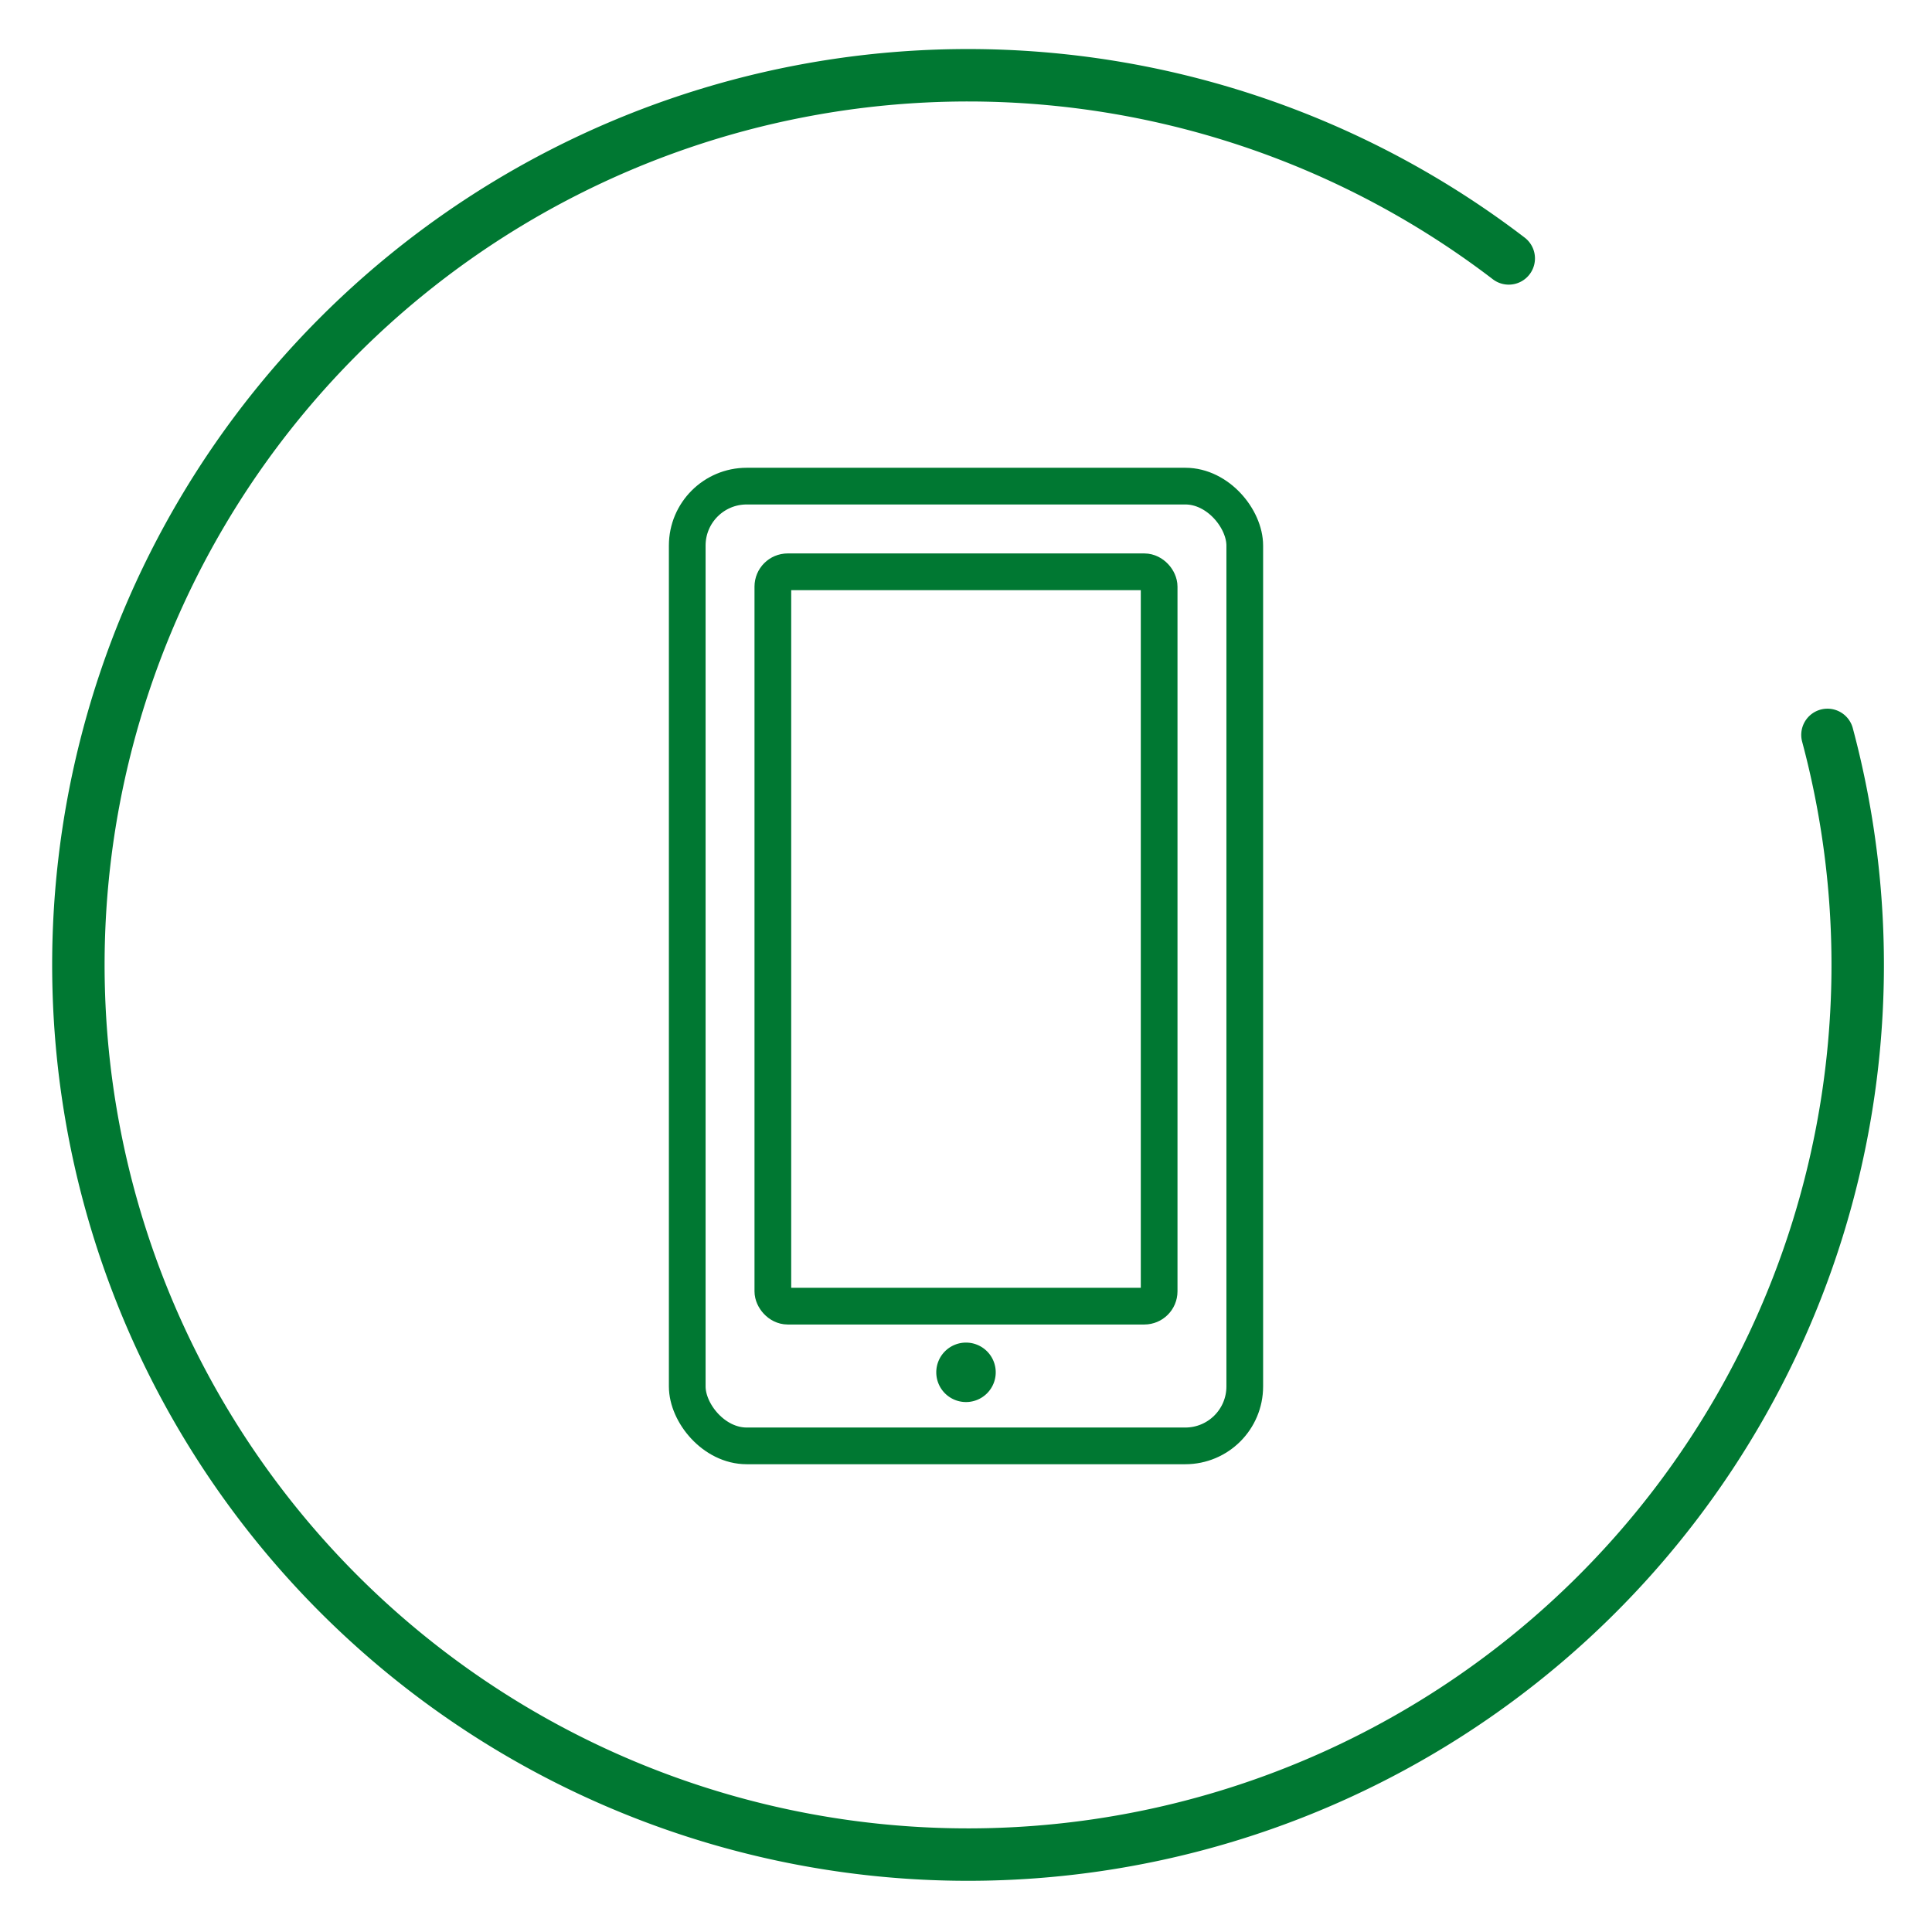
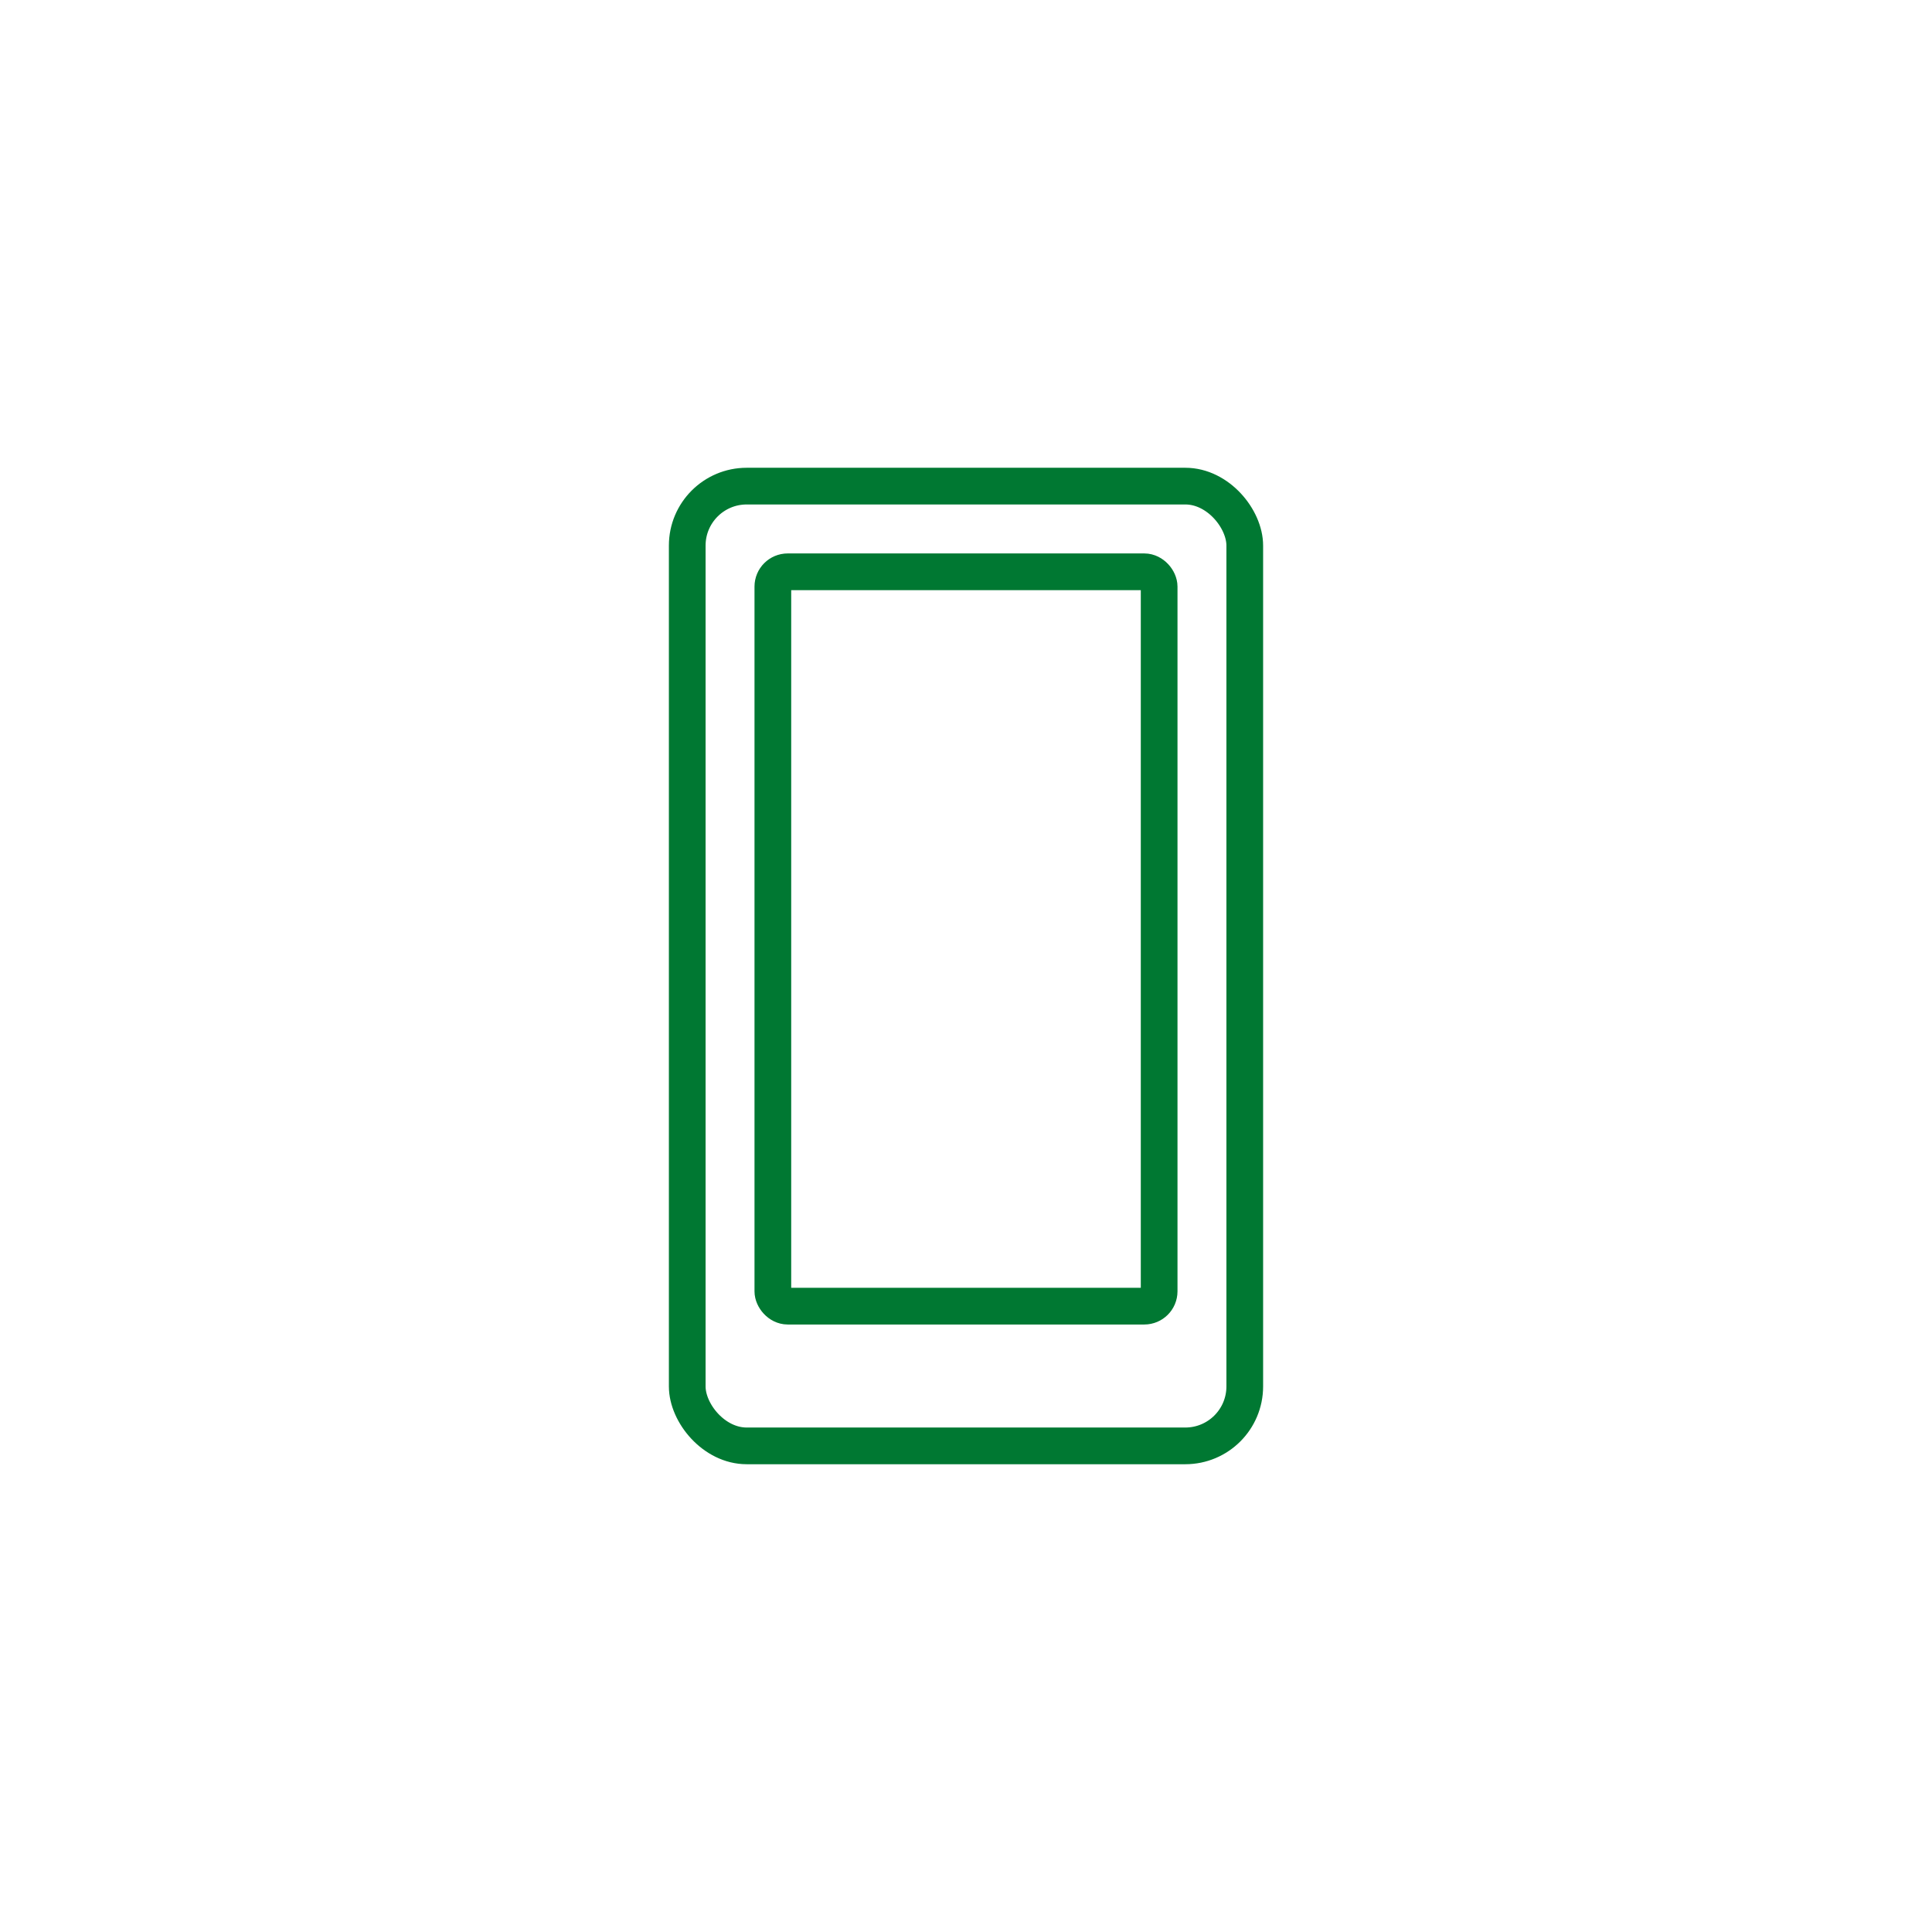
<svg xmlns="http://www.w3.org/2000/svg" viewBox="0 0 368.5 368.5">
  <defs>
    <style>.a,.c{fill:none;stroke:#007832;stroke-linecap:round;stroke-linejoin:round;}.a{stroke-width:10px;}.b{fill:#007832;}.c{stroke-width:7px;}</style>
  </defs>
-   <path class="a" d="M287.77,49.29a169.69,169.69,0,1,0,60.79,90.88" />
-   <path class="b" d="M184.25,267.42a5.67,5.67,0,1,1,5.67-5.67,5.67,5.67,0,0,1-5.67,5.67" />
  <rect class="c" x="131.08" y="92.72" width="106.34" height="183.06" rx="11.34" />
  <rect class="c" x="147.41" y="109.06" width="73.68" height="140.07" rx="2.83" />
</svg>